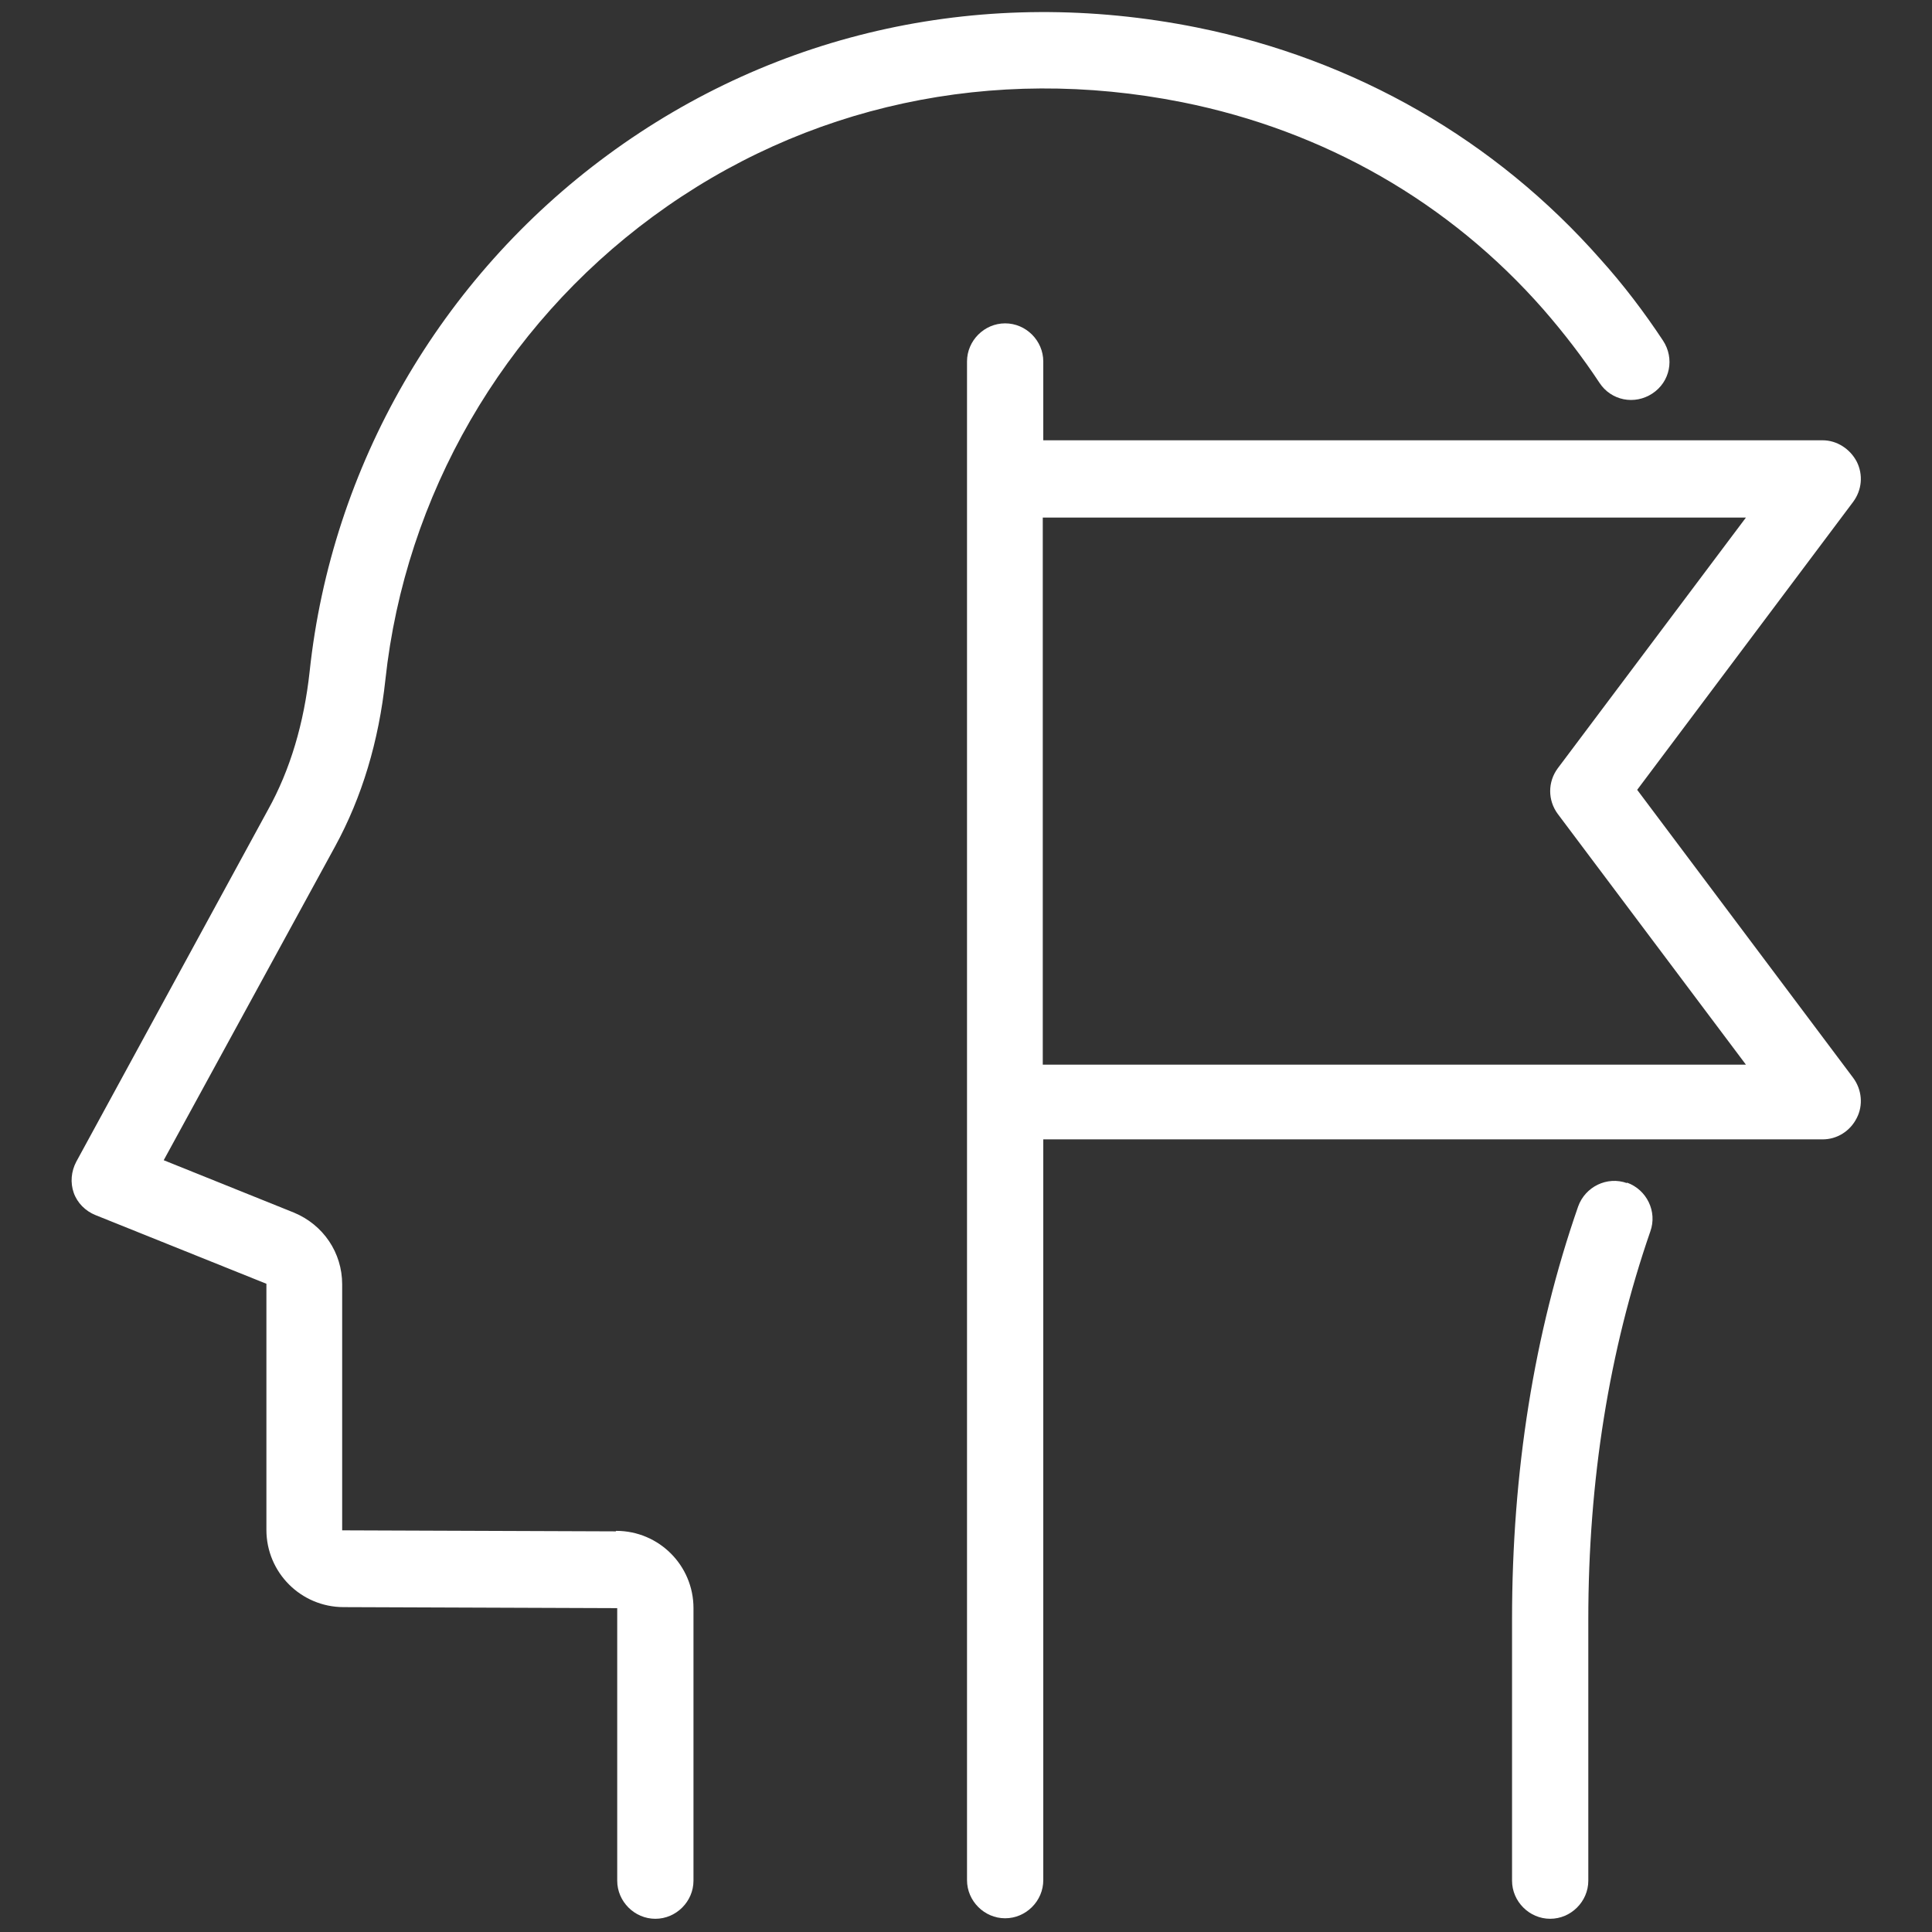
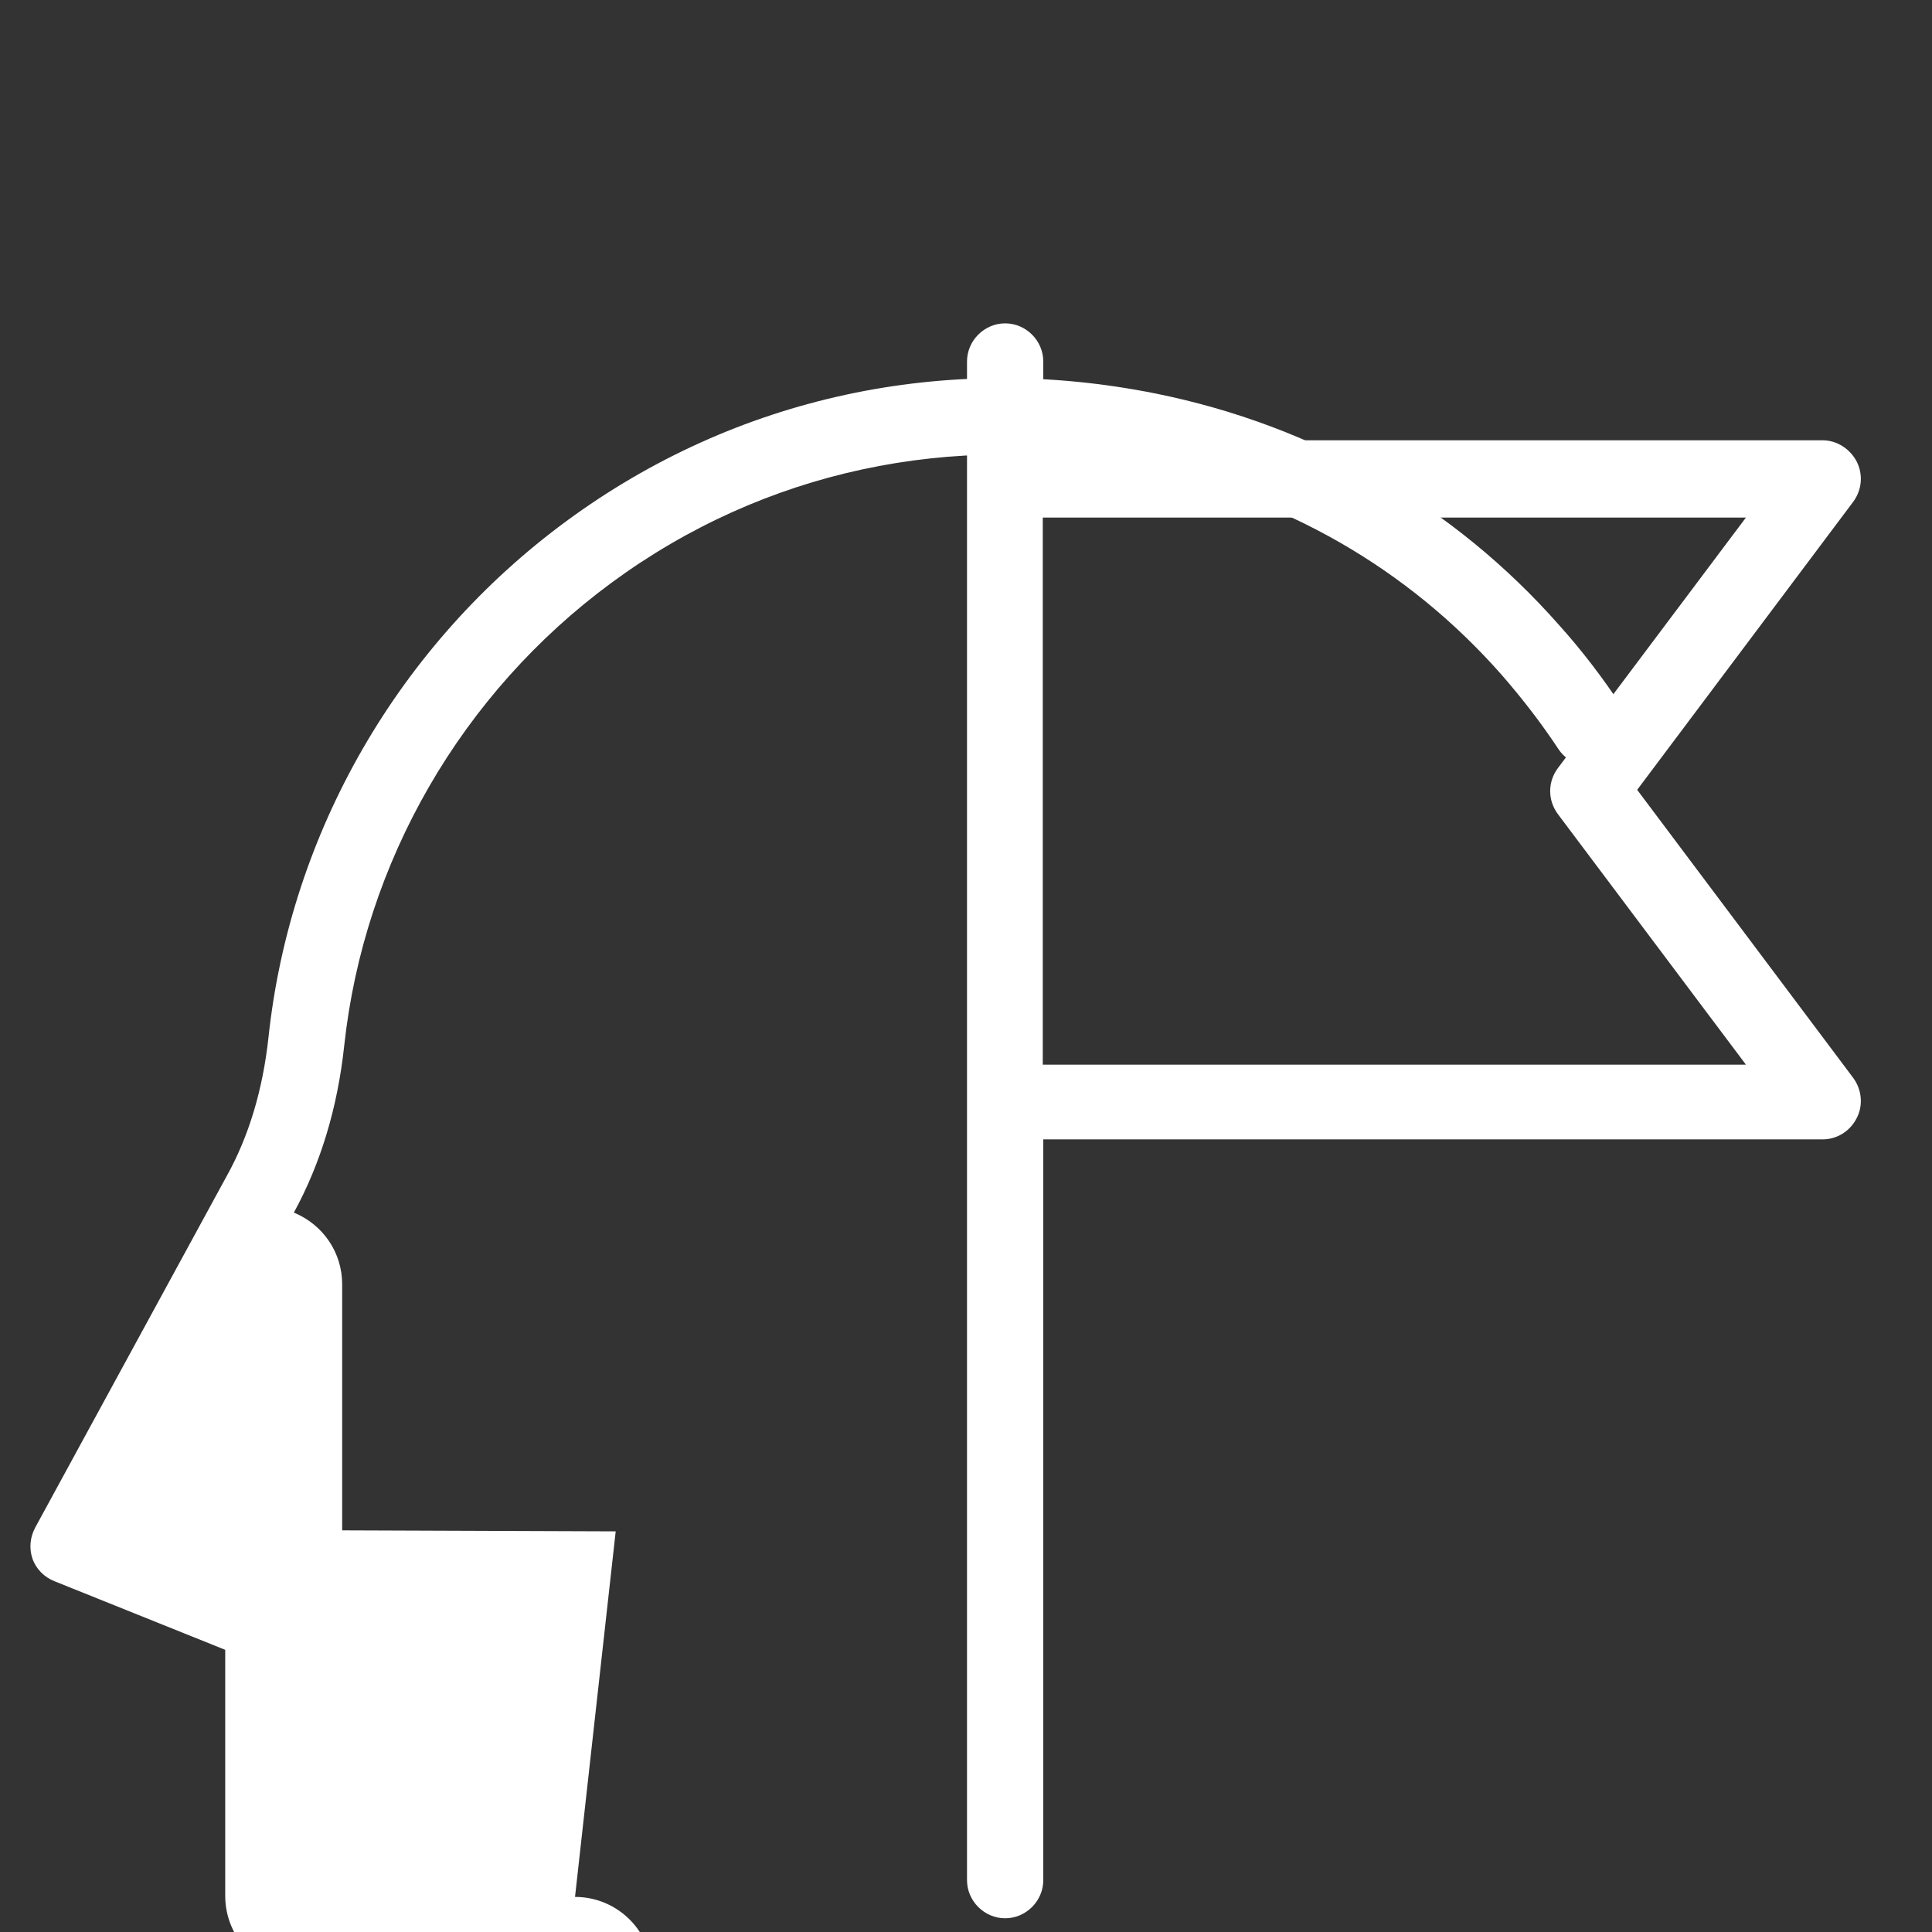
<svg xmlns="http://www.w3.org/2000/svg" viewBox="0 0 38 38">
  <rect x="0" y="0" width="38" height="38" fill="#333333" stroke="none" />
  <g fill="#fff">
-     <path d="m12.11 30.12-5.38-.02v-4.84c0-.62-.37-1.17-.95-1.41l-2.56-1.03 3.37-6.17c.53-.97.86-2.07.99-3.28.39-3.62 2.31-6.94 5.26-9.11 2.99-2.2 6.69-2.99 10.41-2.25 2.8.56 5.26 1.97 7.11 4.08.4.46.77.94 1.1 1.44.23.35.69.44 1.04.21s.44-.69.21-1.04c-.37-.56-.78-1.1-1.23-1.6-2.07-2.35-4.82-3.93-7.94-4.56-4.14-.83-8.26.06-11.59 2.51-3.29 2.42-5.43 6.12-5.86 10.16-.11 1.01-.38 1.93-.82 2.72l-3.77 6.92c-.1.19-.12.41-.05.61s.23.36.43.44l3.36 1.35v4.84c0 .84.68 1.52 1.52 1.52l5.38.02v5.36c0 .41.34.75.75.75s.75-.34.75-.75v-5.36c0-.84-.68-1.52-1.52-1.52z" />
-     <path d="m32 23.27c-.39-.14-.82.07-.96.46-.87 2.5-1.3 5.23-1.3 8.12v5.14c0 .41.34.75.75.75s.75-.34.75-.75v-5.14c0-2.73.41-5.29 1.22-7.63.14-.39-.07-.82-.46-.96z" />
+     <path d="m12.11 30.12-5.38-.02v-4.84c0-.62-.37-1.17-.95-1.41c.53-.97.86-2.07.99-3.28.39-3.62 2.31-6.94 5.26-9.11 2.99-2.2 6.69-2.99 10.41-2.25 2.8.56 5.26 1.97 7.11 4.08.4.46.77.94 1.1 1.44.23.35.69.44 1.04.21s.44-.69.21-1.04c-.37-.56-.78-1.1-1.23-1.6-2.07-2.35-4.82-3.93-7.94-4.56-4.14-.83-8.26.06-11.59 2.51-3.29 2.42-5.43 6.12-5.86 10.16-.11 1.01-.38 1.93-.82 2.72l-3.77 6.92c-.1.19-.12.41-.05.61s.23.36.43.44l3.36 1.35v4.84c0 .84.68 1.52 1.52 1.52l5.38.02v5.36c0 .41.34.75.75.75s.75-.34.75-.75v-5.36c0-.84-.68-1.52-1.52-1.52z" />
    <path d="m32.19 15.55 4.26-5.68c.17-.23.2-.53.07-.79-.13-.25-.39-.42-.67-.42h-15.33v-1.55c0-.41-.34-.75-.75-.75s-.75.34-.75.75v29.87c0 .41.34.75.75.75s.75-.34.75-.75v-14.57h15.33c.28 0 .54-.16.67-.42.13-.25.1-.56-.07-.79l-4.26-5.68zm-11.68 5.38v-10.75h13.83l-3.7 4.93c-.2.27-.2.63 0 .9l3.7 4.93h-13.83z" />
  </g>
</svg>